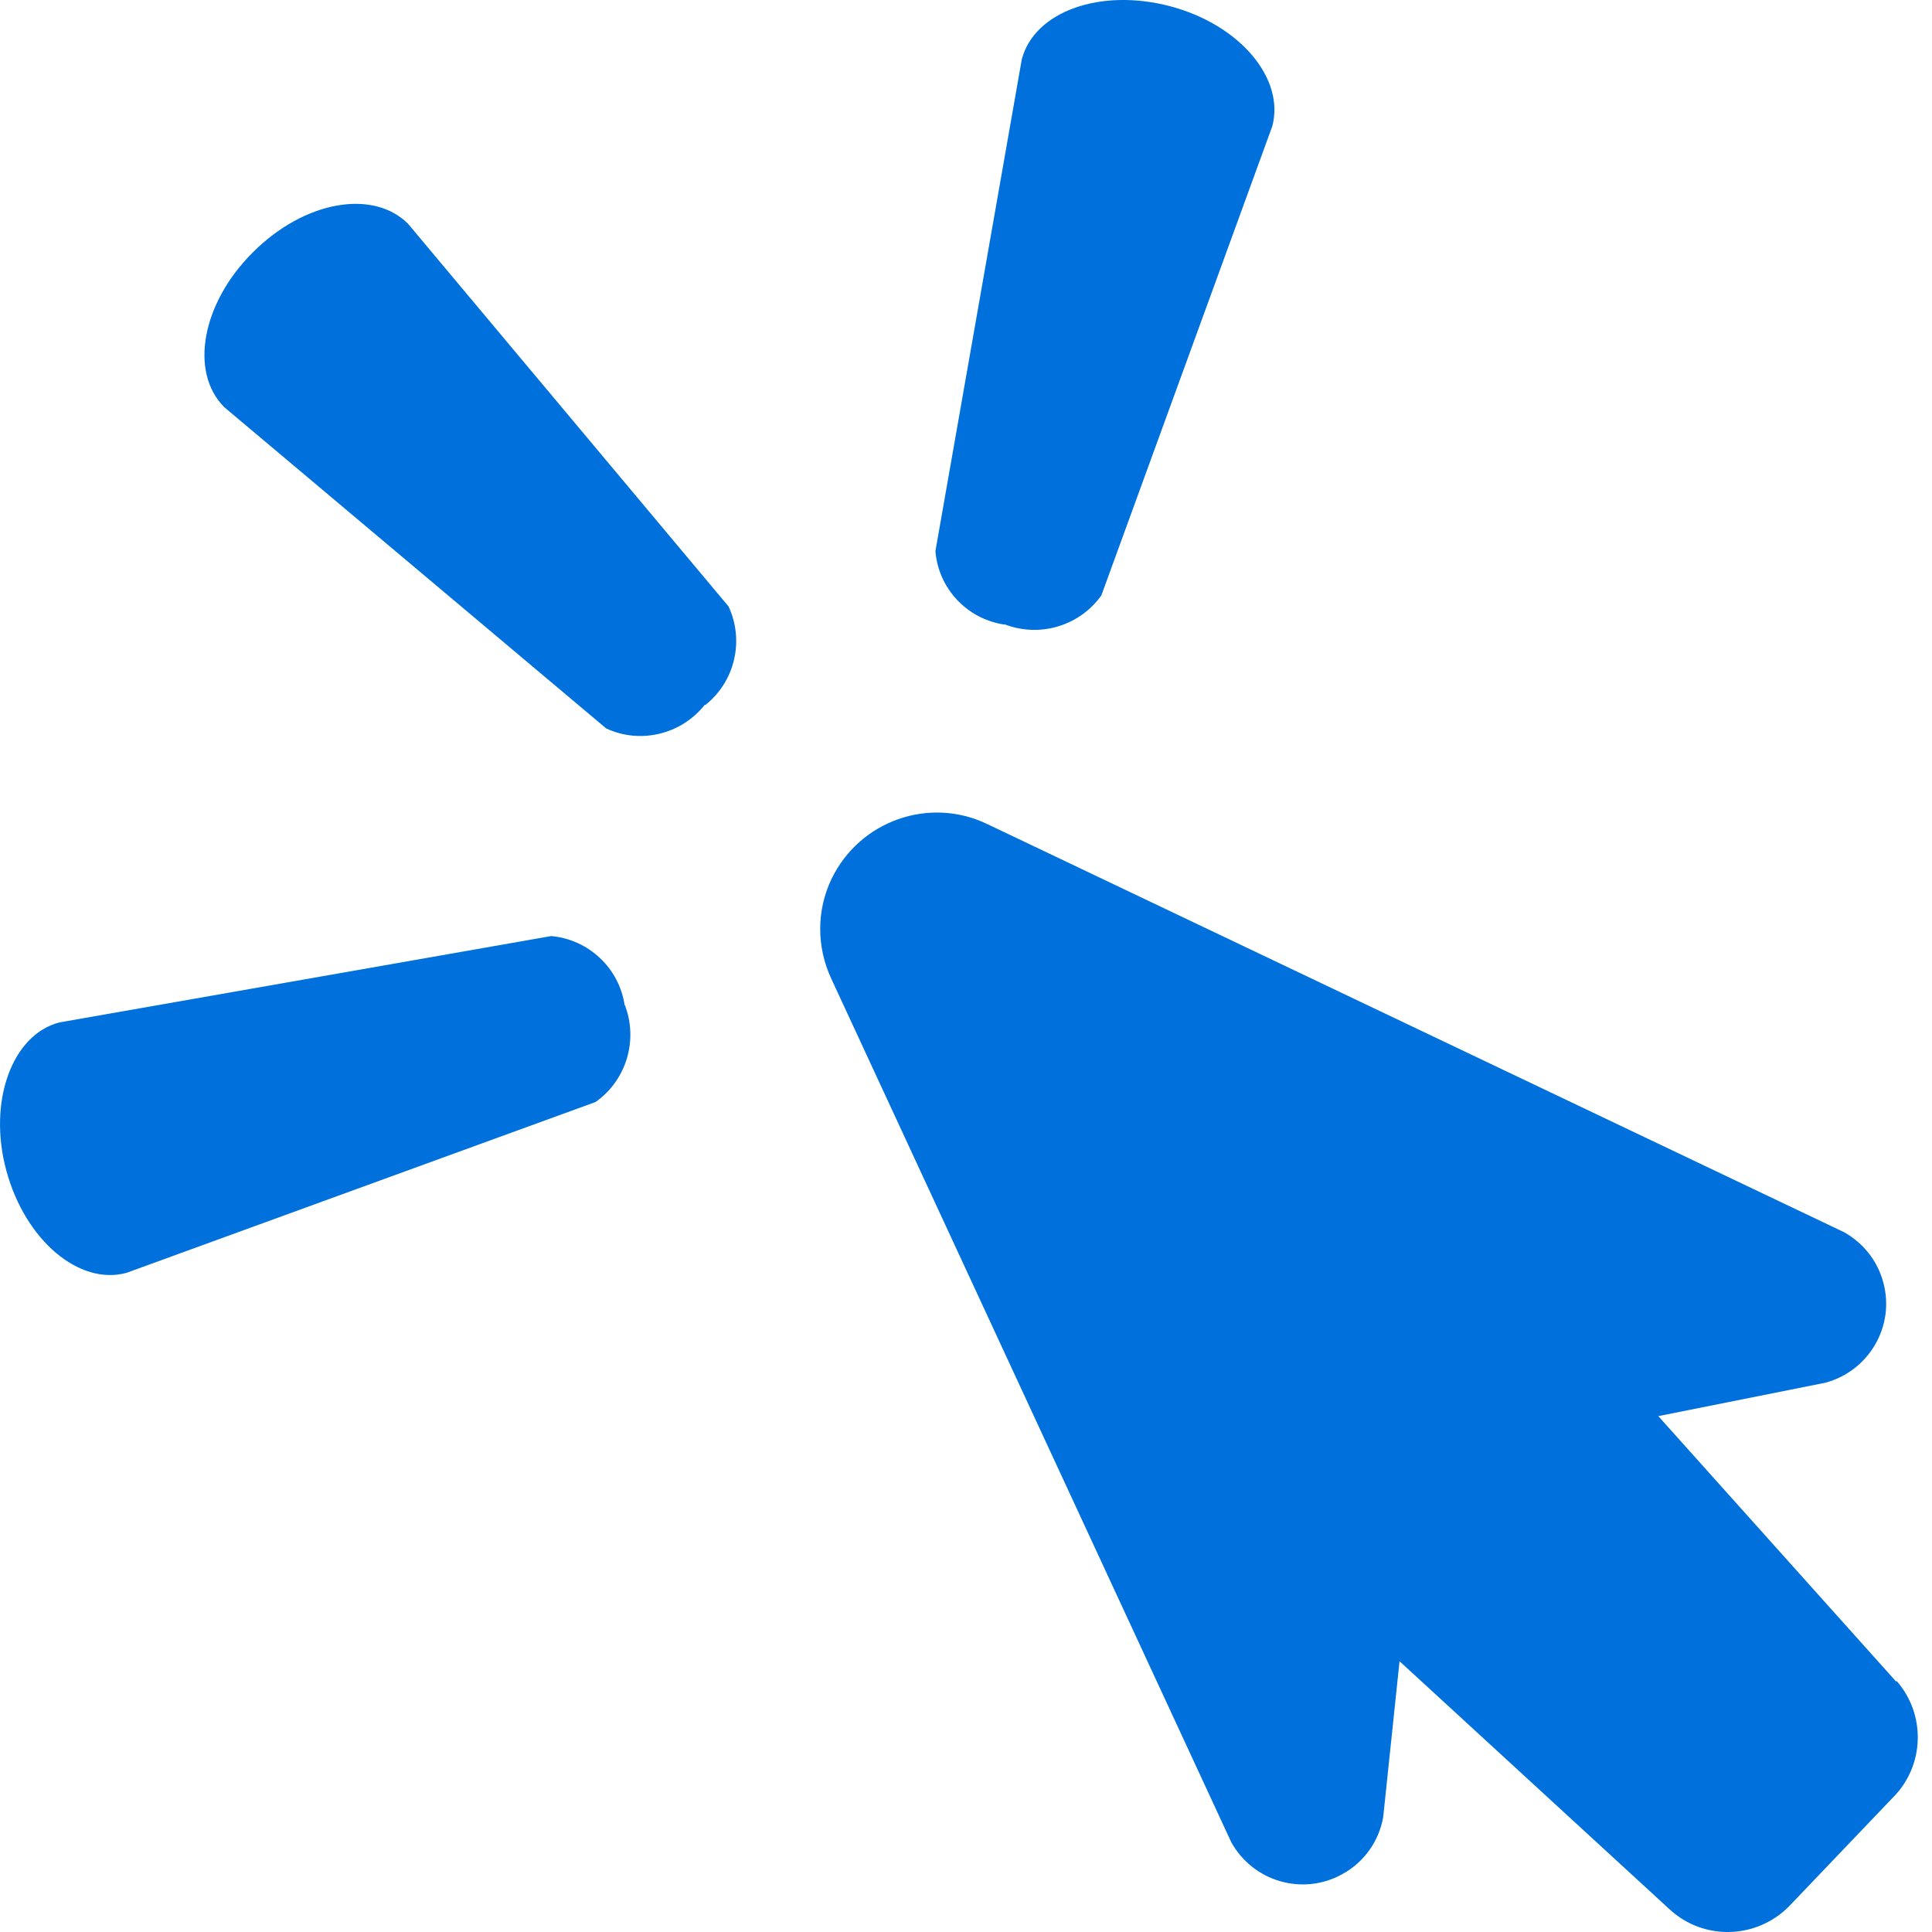
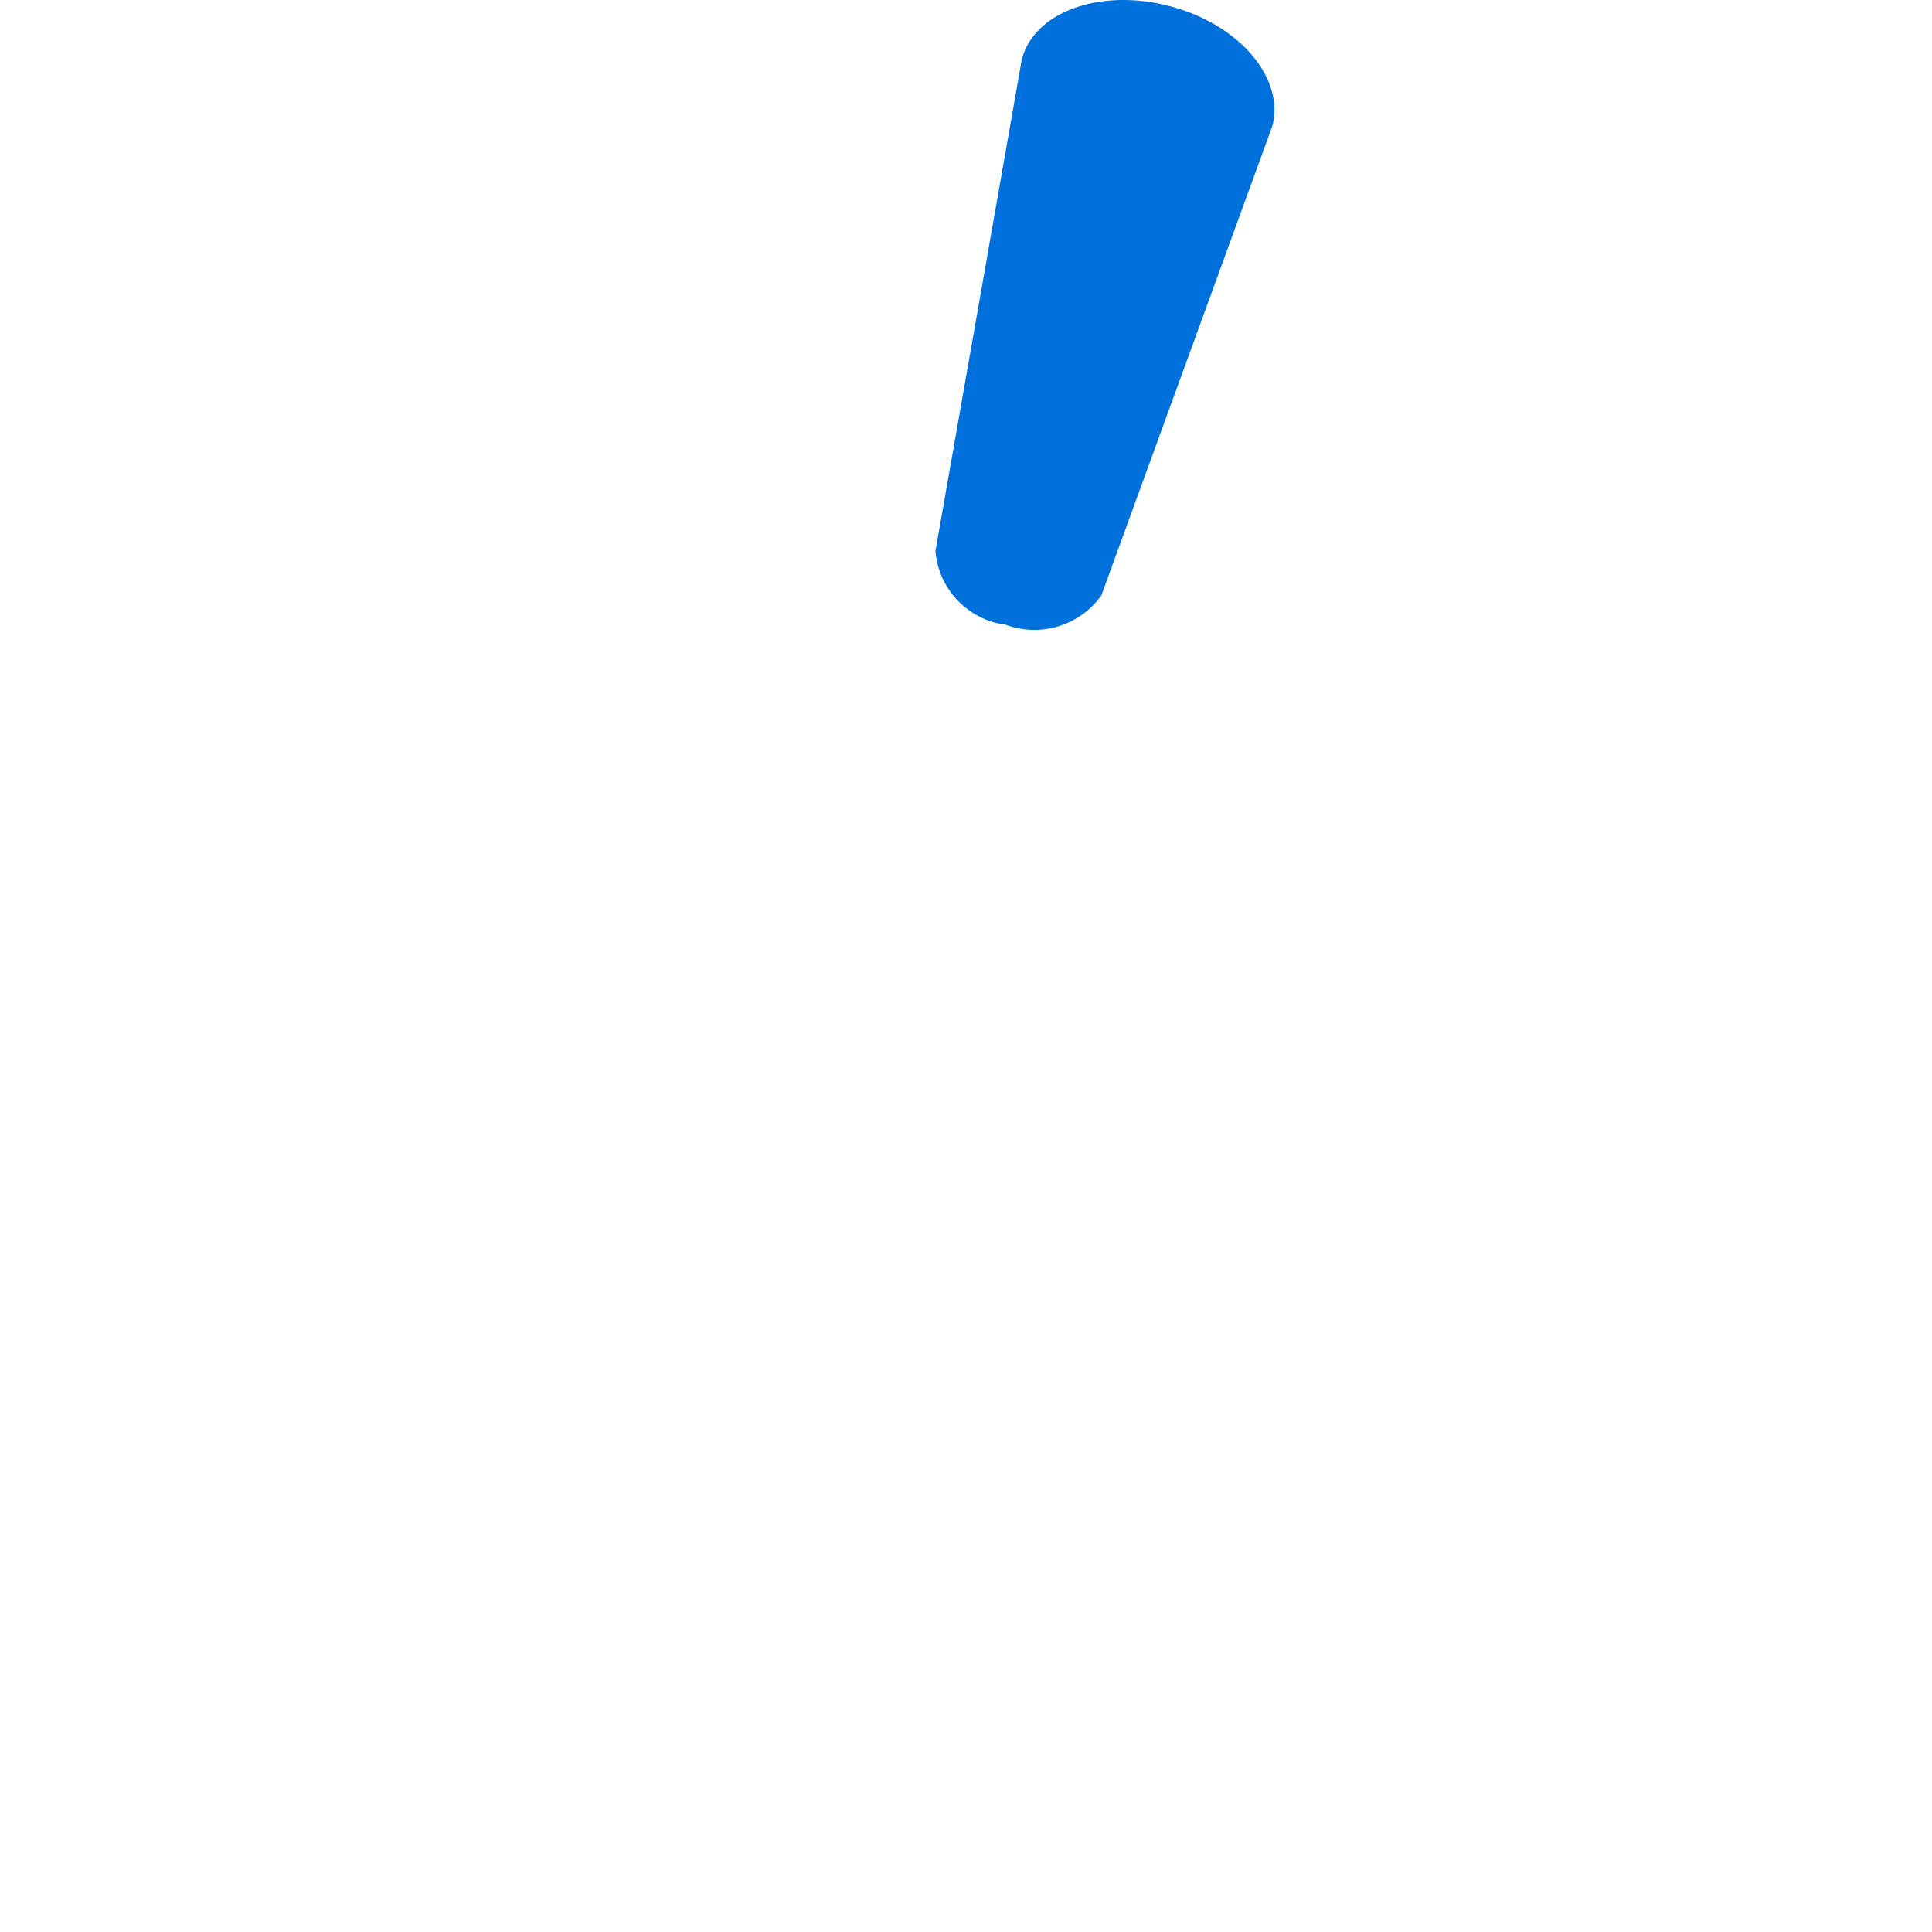
<svg xmlns="http://www.w3.org/2000/svg" width="40" height="40" viewBox="0 0 40 40" fill="none">
-   <path d="M39.259 34.817L34.333 29.319L37.792 28.628C38.694 28.385 39.236 27.459 38.993 26.557C38.875 26.11 38.585 25.742 38.185 25.514L20.433 17.058C19.233 16.485 17.798 16.995 17.217 18.195C16.904 18.847 16.904 19.6 17.209 20.259L25.493 38.143C25.948 38.959 26.975 39.257 27.791 38.802C28.238 38.559 28.552 38.12 28.638 37.618L28.976 34.394L34.569 39.532C35.274 40.183 36.373 40.151 37.047 39.461L39.189 37.218C39.848 36.559 39.879 35.5 39.267 34.802L39.259 34.817Z" fill="#0071DC" />
-   <path d="M14.589 14.595C14.103 15.207 13.256 15.411 12.55 15.081L4.643 8.43C3.921 7.708 4.172 6.28 5.239 5.221C6.306 4.155 7.726 3.911 8.448 4.633L15.084 12.556C15.413 13.261 15.217 14.109 14.605 14.595H14.589Z" fill="#0071DC" />
  <path d="M20.802 12.932C20.026 12.822 19.429 12.187 19.367 11.41L21.155 1.229C21.414 0.24 22.779 -0.254 24.23 0.13C25.681 0.515 26.607 1.637 26.34 2.617L22.802 12.328C22.347 12.963 21.524 13.207 20.794 12.924L20.802 12.932Z" fill="#0071DC" />
-   <path d="M12.934 20.8C13.217 21.529 12.974 22.361 12.33 22.816L2.619 26.353C1.639 26.62 0.525 25.679 0.133 24.243C-0.259 22.808 0.25 21.419 1.231 21.168L11.413 19.38C12.189 19.451 12.825 20.047 12.934 20.823V20.8Z" fill="#0071DC" />
</svg>